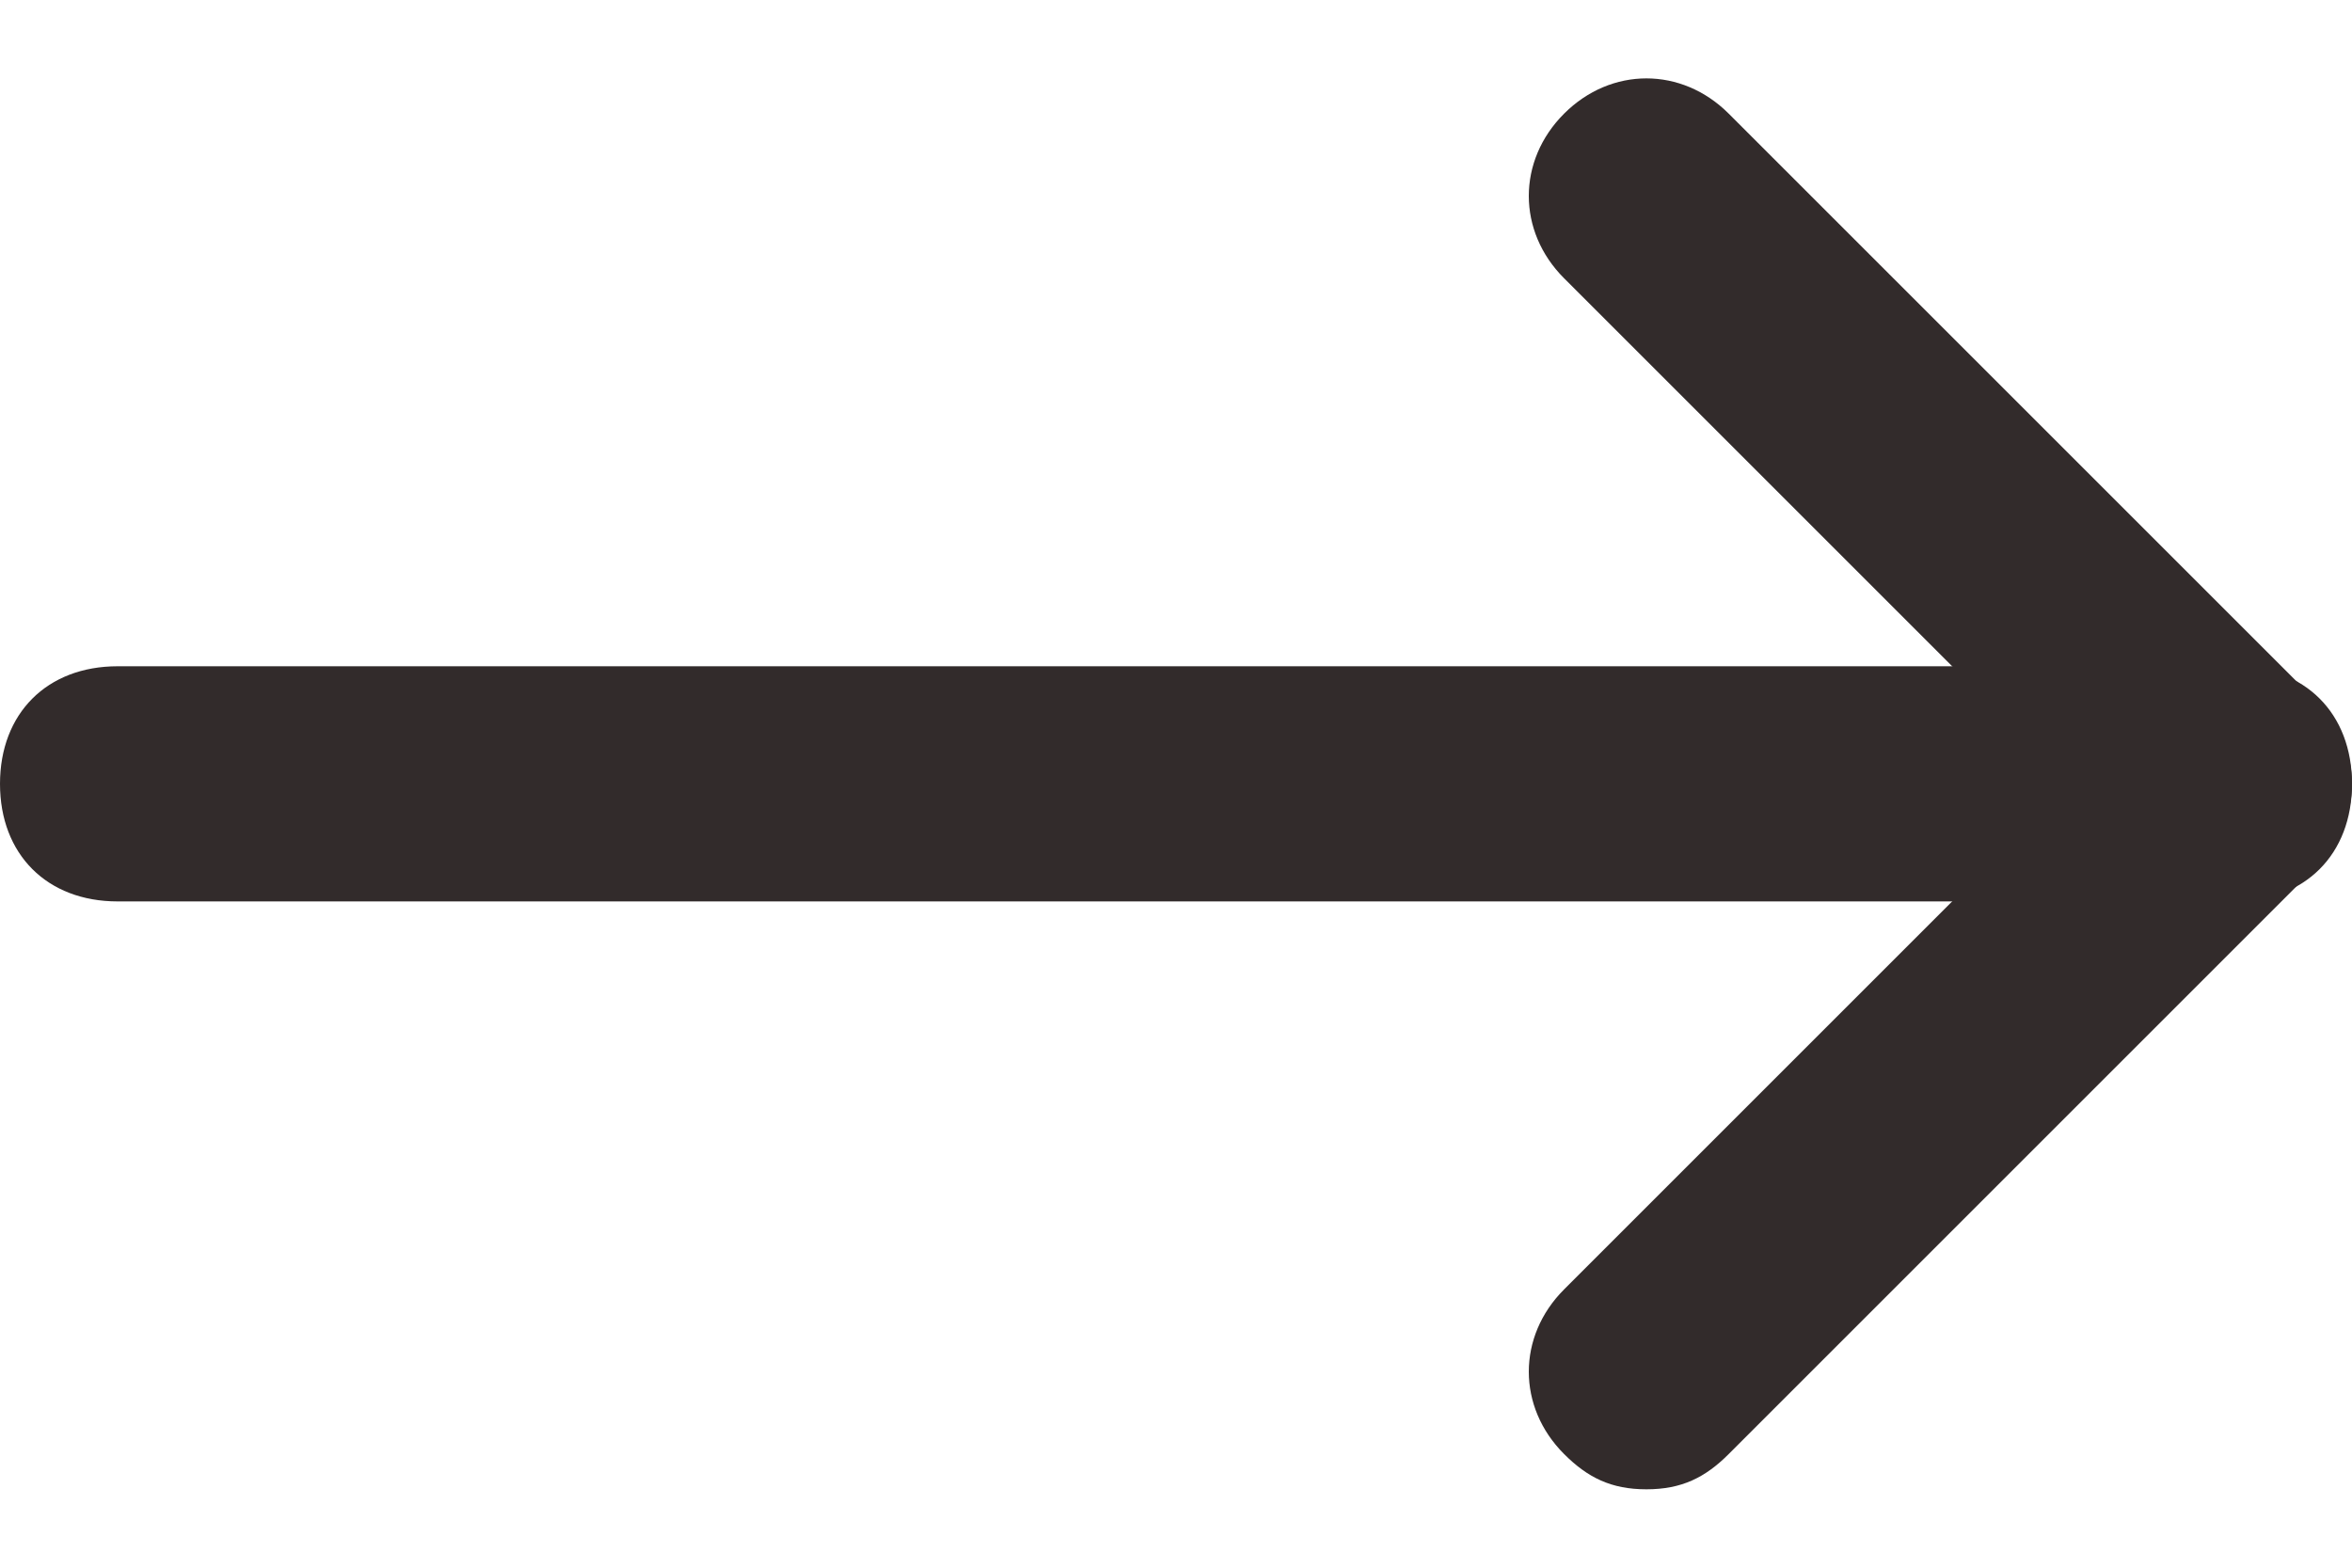
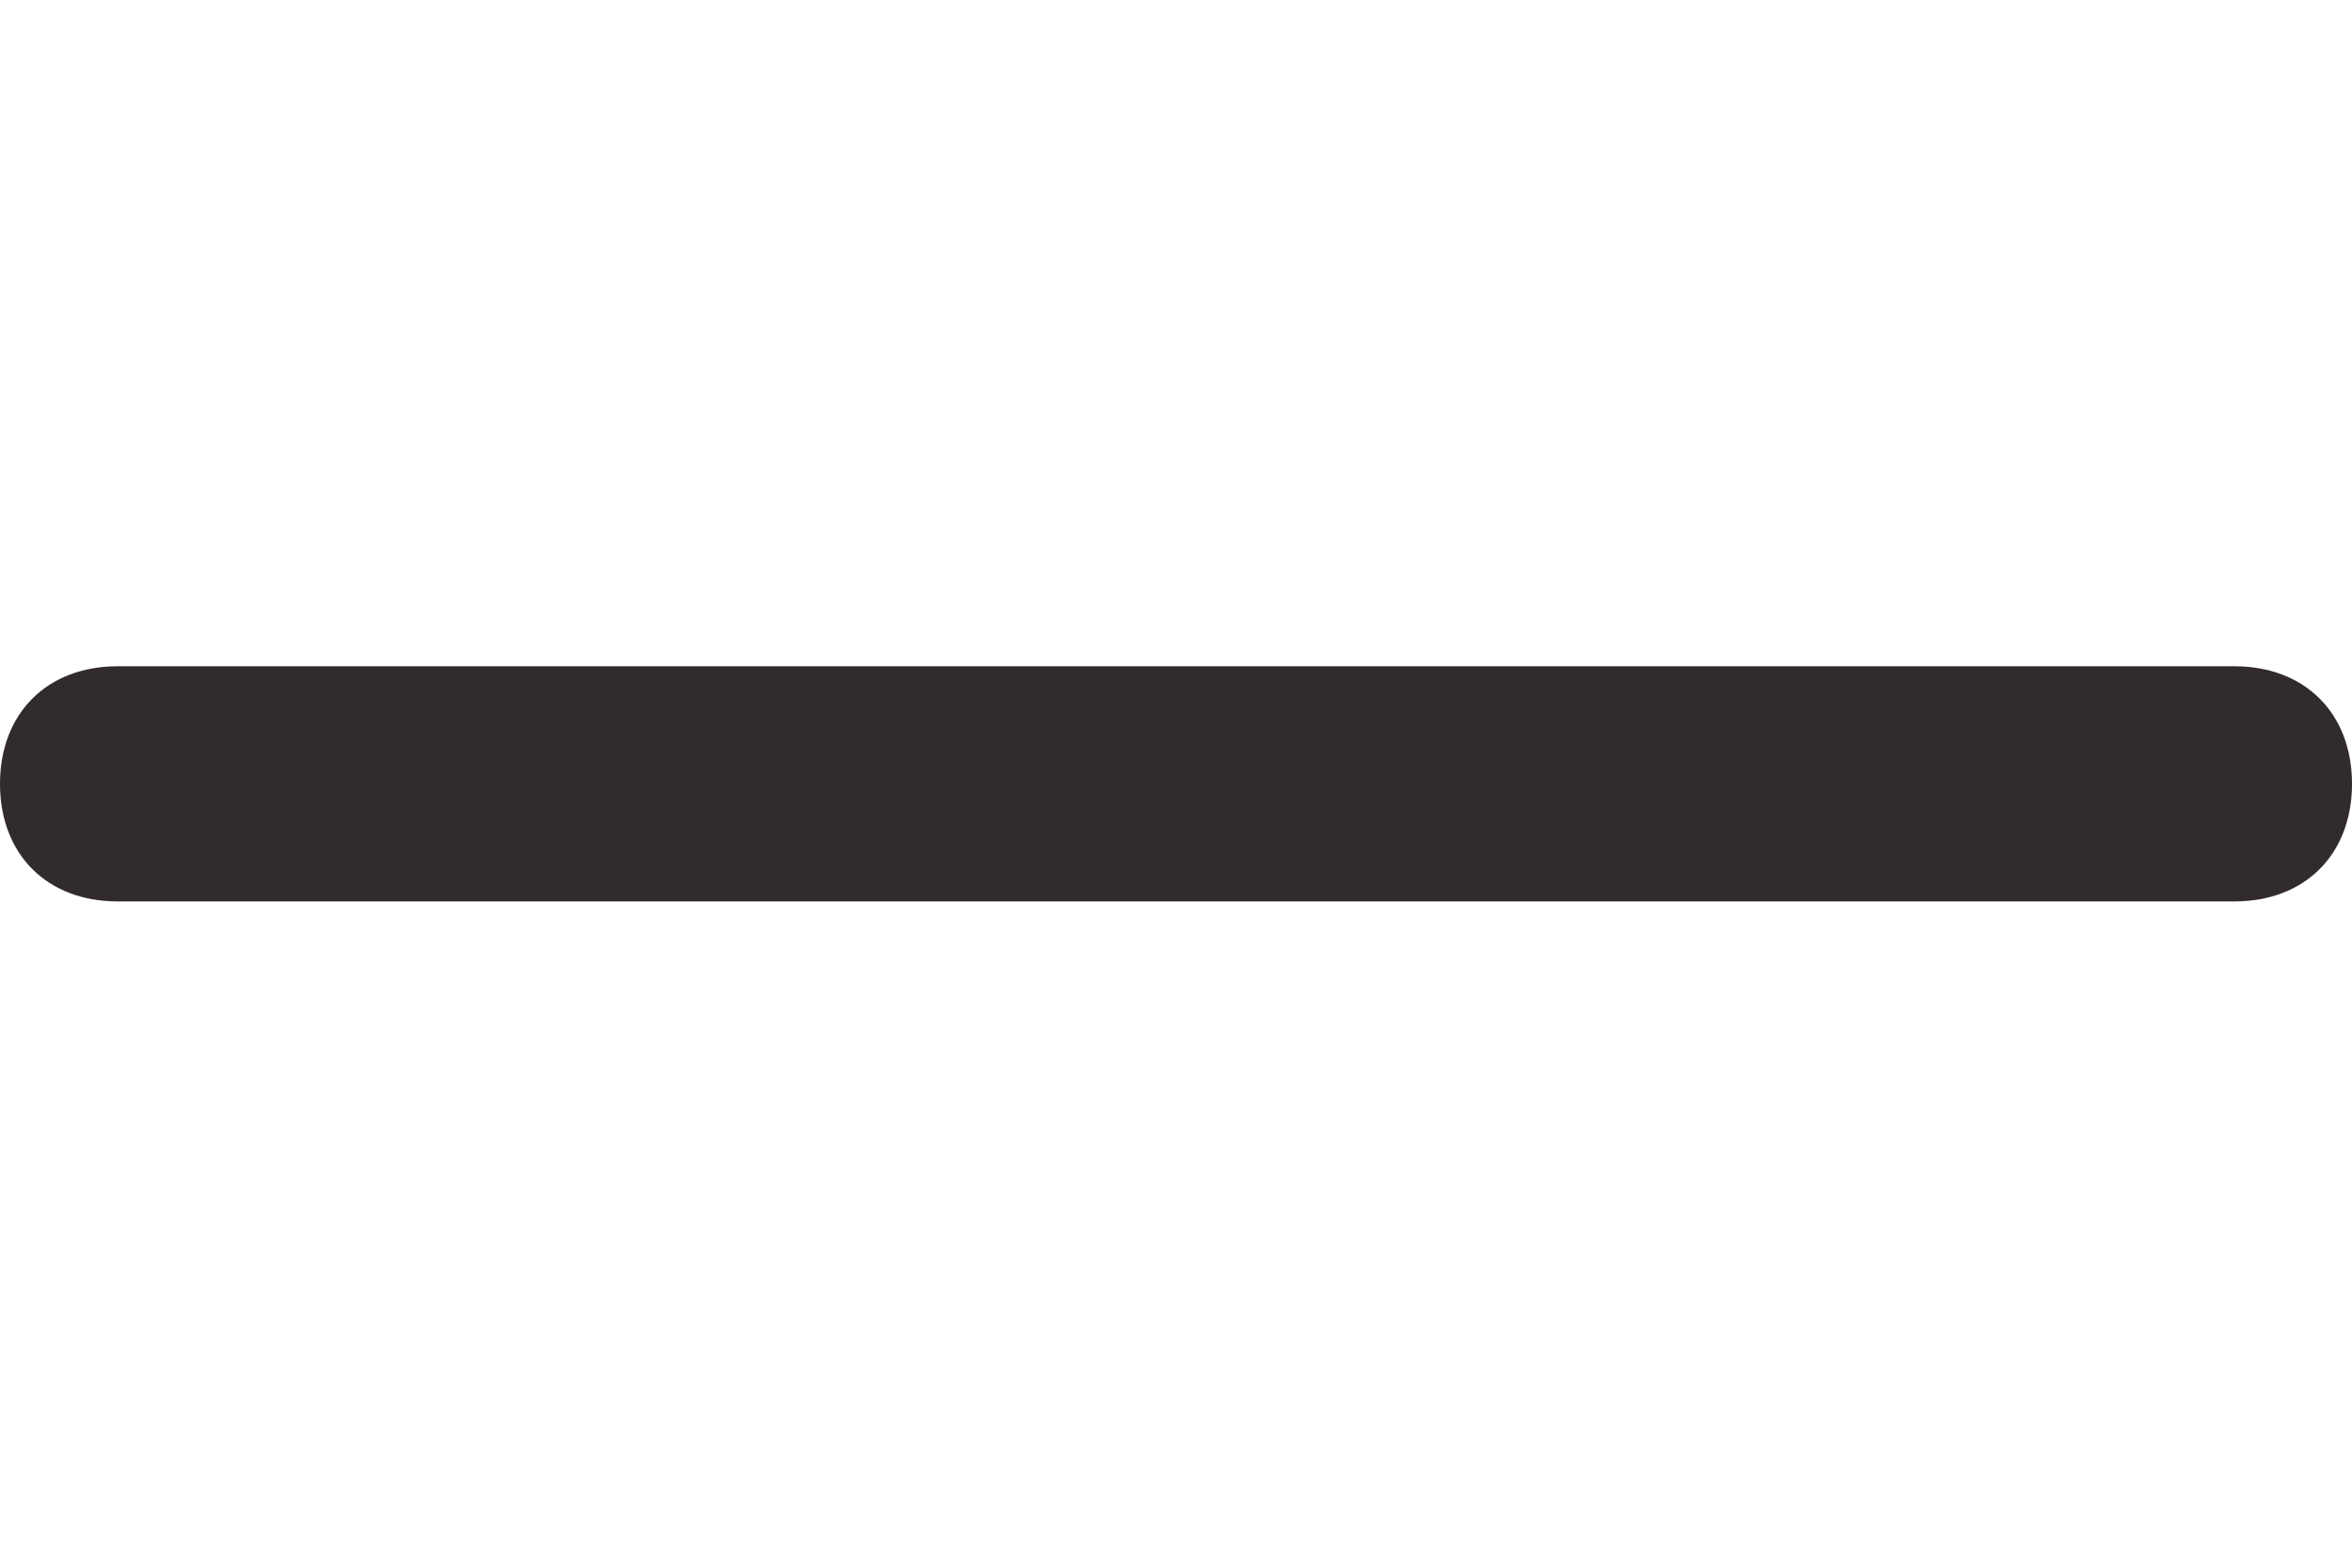
<svg xmlns="http://www.w3.org/2000/svg" width="18" height="12" viewBox="0 0 18 12" fill="none">
  <path d="M17.1 6.9H0.9C0.36 6.9 0 6.54 0 6C0 5.46 0.36 5.1 0.9 5.1H17.1C17.64 5.1 18 5.46 18 6C18 6.54 17.64 6.9 17.1 6.9Z" fill="#322B2B" />
-   <path d="M12.6 11.4C12.33 11.4 12.15 11.31 11.97 11.13C11.61 10.77 11.61 10.23 11.97 9.87L15.84 6L11.97 2.13C11.61 1.77 11.61 1.23 11.97 0.87C12.33 0.51 12.87 0.51 13.23 0.87L17.73 5.37C18.09 5.73 18.09 6.27 17.73 6.63L13.23 11.13C13.05 11.31 12.87 11.4 12.6 11.4Z" fill="#322B2B" />
</svg>